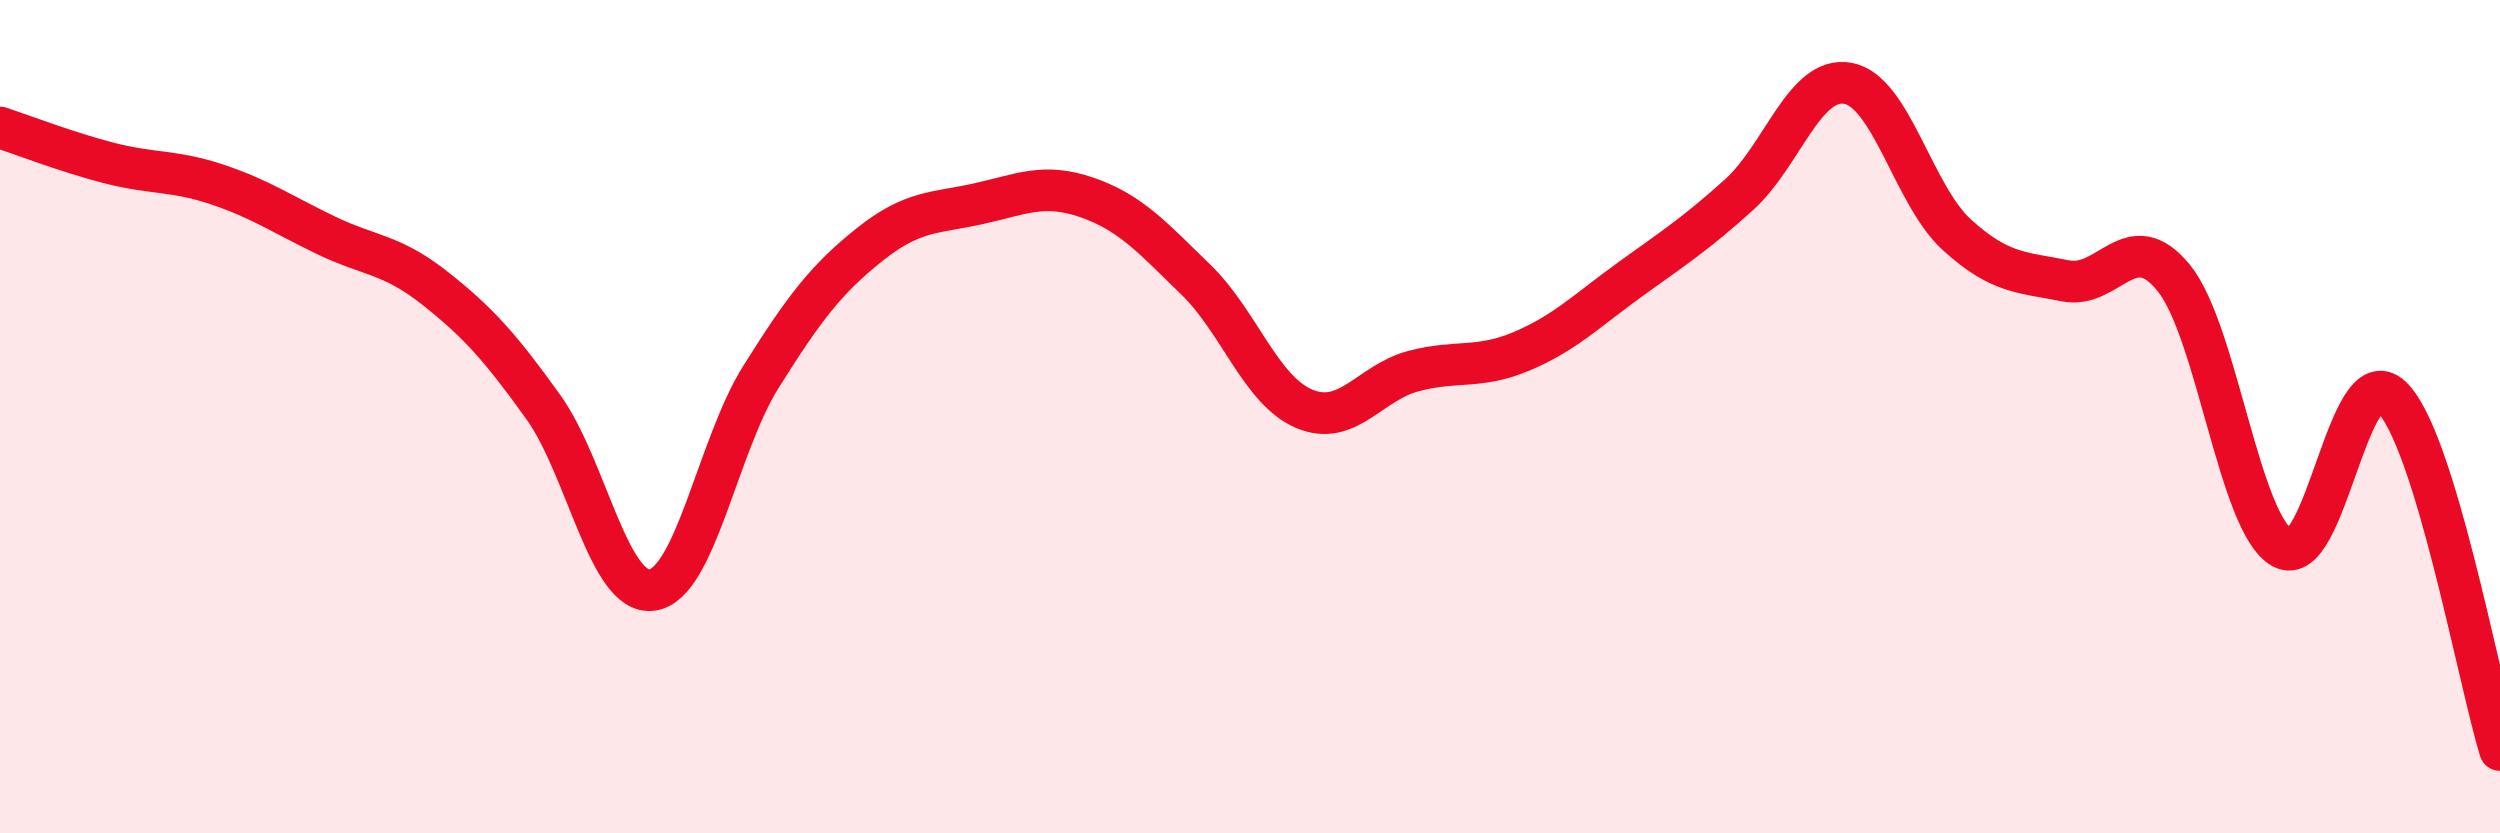
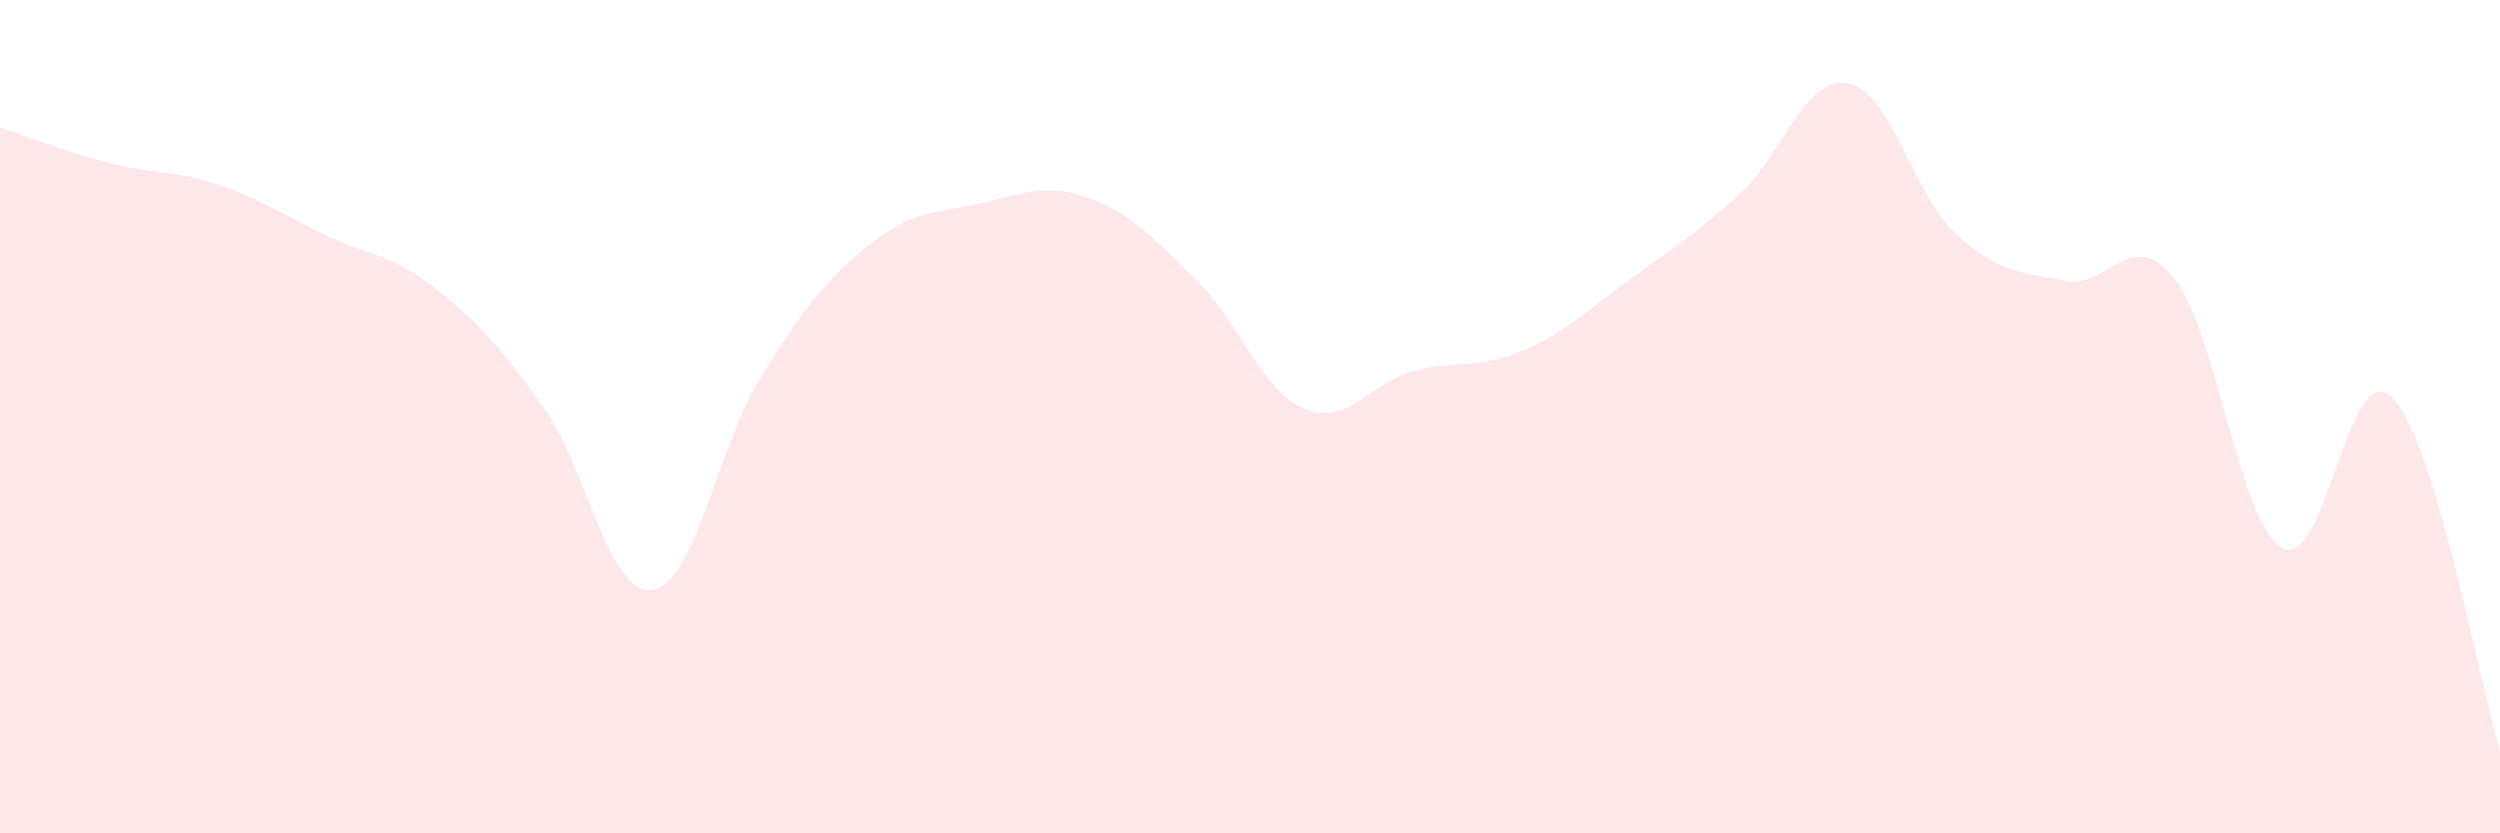
<svg xmlns="http://www.w3.org/2000/svg" width="60" height="20" viewBox="0 0 60 20">
  <path d="M 0,3.06 C 0.52,3.23 1.57,3.64 2.61,3.91 C 3.65,4.18 4.18,4.08 5.22,4.43 C 6.26,4.78 6.79,5.15 7.83,5.65 C 8.87,6.15 9.39,6.09 10.43,6.91 C 11.47,7.73 12,8.32 13.04,9.77 C 14.08,11.22 14.61,14.3 15.65,14.16 C 16.69,14.02 17.22,10.71 18.26,9.05 C 19.3,7.39 19.83,6.7 20.87,5.87 C 21.91,5.04 22.44,5.12 23.48,4.89 C 24.52,4.66 25.05,4.38 26.09,4.74 C 27.13,5.1 27.66,5.7 28.7,6.71 C 29.74,7.72 30.26,9.37 31.3,9.81 C 32.34,10.25 32.87,9.19 33.91,8.91 C 34.95,8.63 35.48,8.87 36.52,8.43 C 37.56,7.99 38.09,7.45 39.13,6.7 C 40.17,5.95 40.7,5.61 41.74,4.67 C 42.78,3.73 43.31,1.81 44.35,2 C 45.39,2.19 45.92,4.68 46.96,5.63 C 48,6.58 48.53,6.53 49.57,6.74 C 50.61,6.95 51.13,5.39 52.17,6.67 C 53.21,7.95 53.74,12.58 54.78,13.15 C 55.82,13.72 56.35,8.55 57.39,9.52 C 58.43,10.49 59.48,16.3 60,18L60 20L0 20Z" fill="#EB0A25" opacity="0.1" stroke-linecap="round" stroke-linejoin="round" />
-   <path d="M 0,3.06 C 0.52,3.23 1.57,3.64 2.61,3.91 C 3.65,4.18 4.18,4.08 5.22,4.43 C 6.26,4.78 6.79,5.15 7.83,5.65 C 8.87,6.15 9.39,6.09 10.43,6.91 C 11.47,7.73 12,8.32 13.04,9.77 C 14.08,11.22 14.61,14.3 15.65,14.16 C 16.69,14.02 17.22,10.71 18.26,9.05 C 19.3,7.39 19.83,6.7 20.87,5.87 C 21.91,5.04 22.44,5.12 23.48,4.89 C 24.52,4.66 25.05,4.38 26.09,4.74 C 27.13,5.1 27.66,5.7 28.7,6.71 C 29.74,7.72 30.26,9.37 31.3,9.81 C 32.34,10.25 32.87,9.19 33.91,8.91 C 34.95,8.63 35.48,8.87 36.52,8.43 C 37.56,7.99 38.09,7.45 39.13,6.7 C 40.17,5.95 40.7,5.61 41.74,4.67 C 42.78,3.73 43.31,1.81 44.35,2 C 45.39,2.19 45.92,4.68 46.96,5.63 C 48,6.58 48.53,6.53 49.57,6.74 C 50.61,6.95 51.13,5.39 52.17,6.67 C 53.21,7.95 53.74,12.58 54.78,13.15 C 55.82,13.72 56.35,8.55 57.39,9.52 C 58.43,10.49 59.48,16.3 60,18" stroke="#EB0A25" stroke-width="1" fill="none" stroke-linecap="round" stroke-linejoin="round" />
</svg>